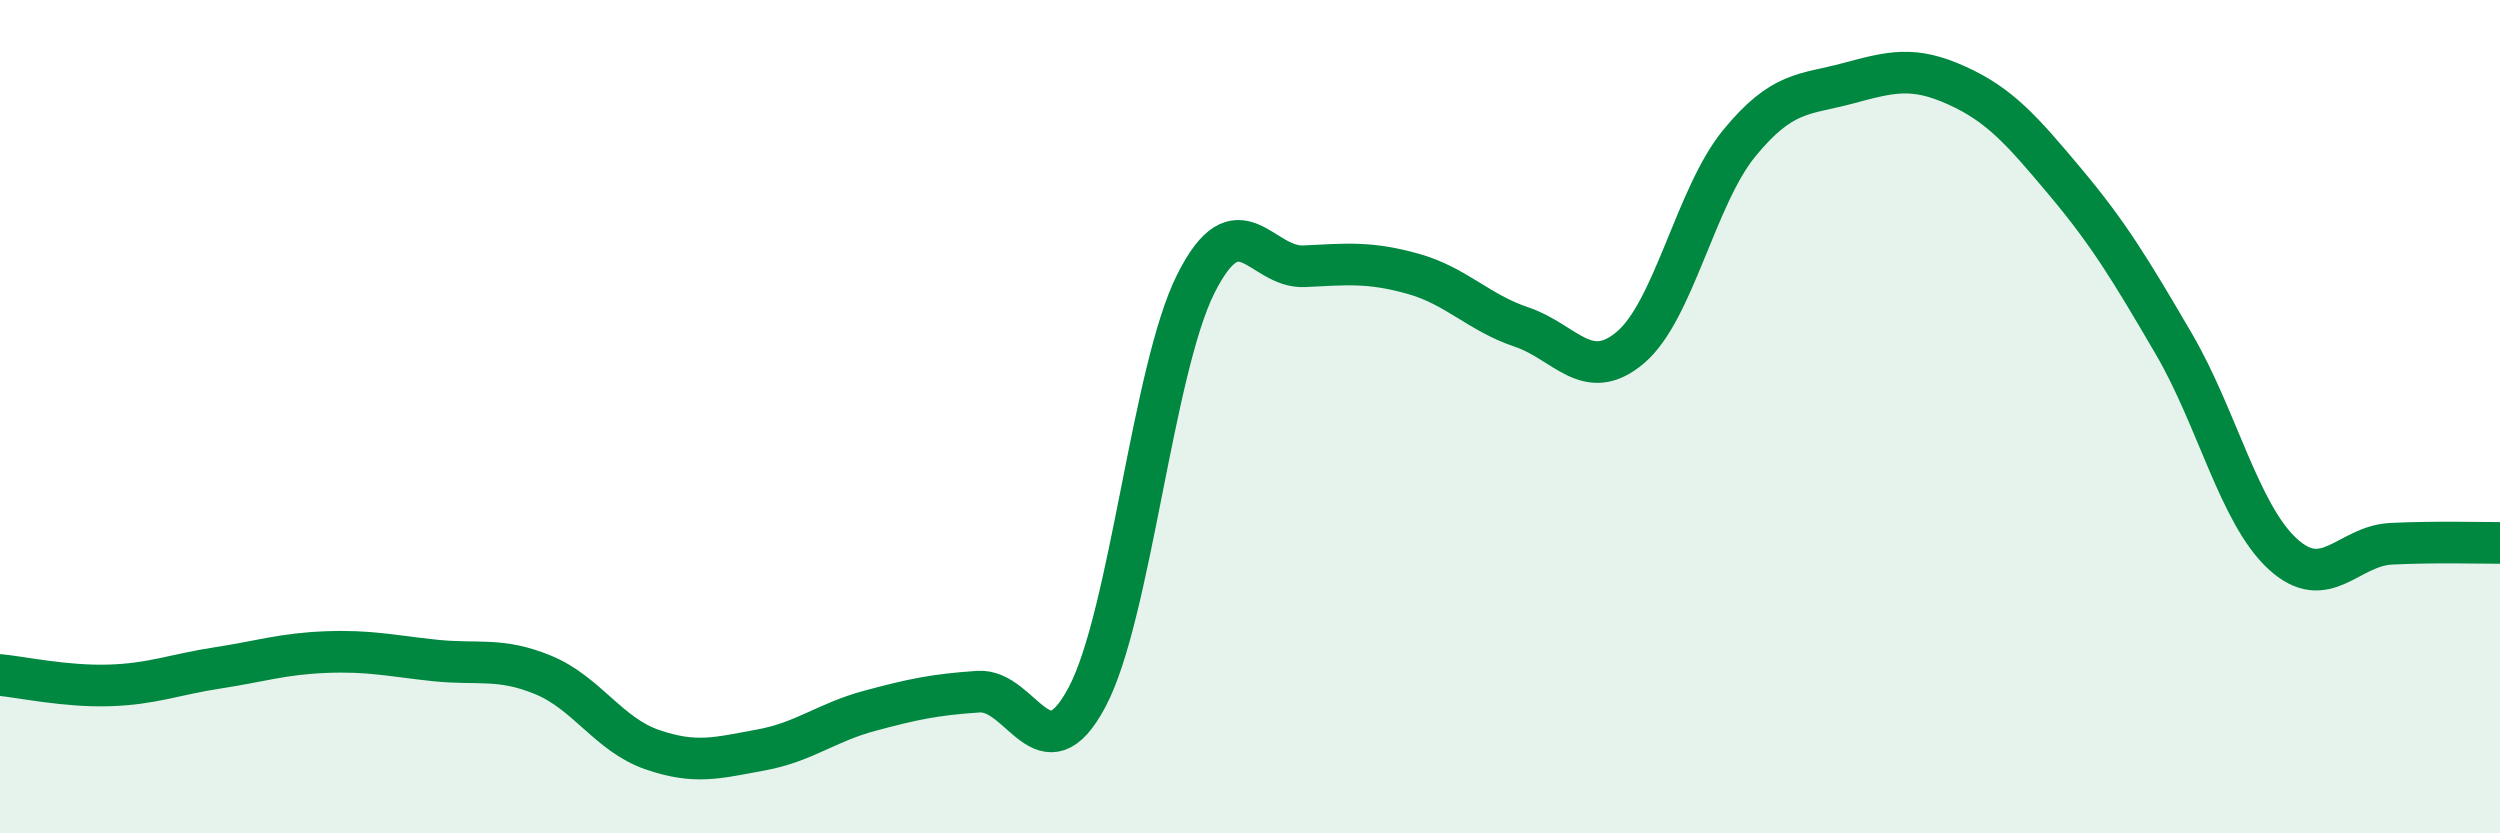
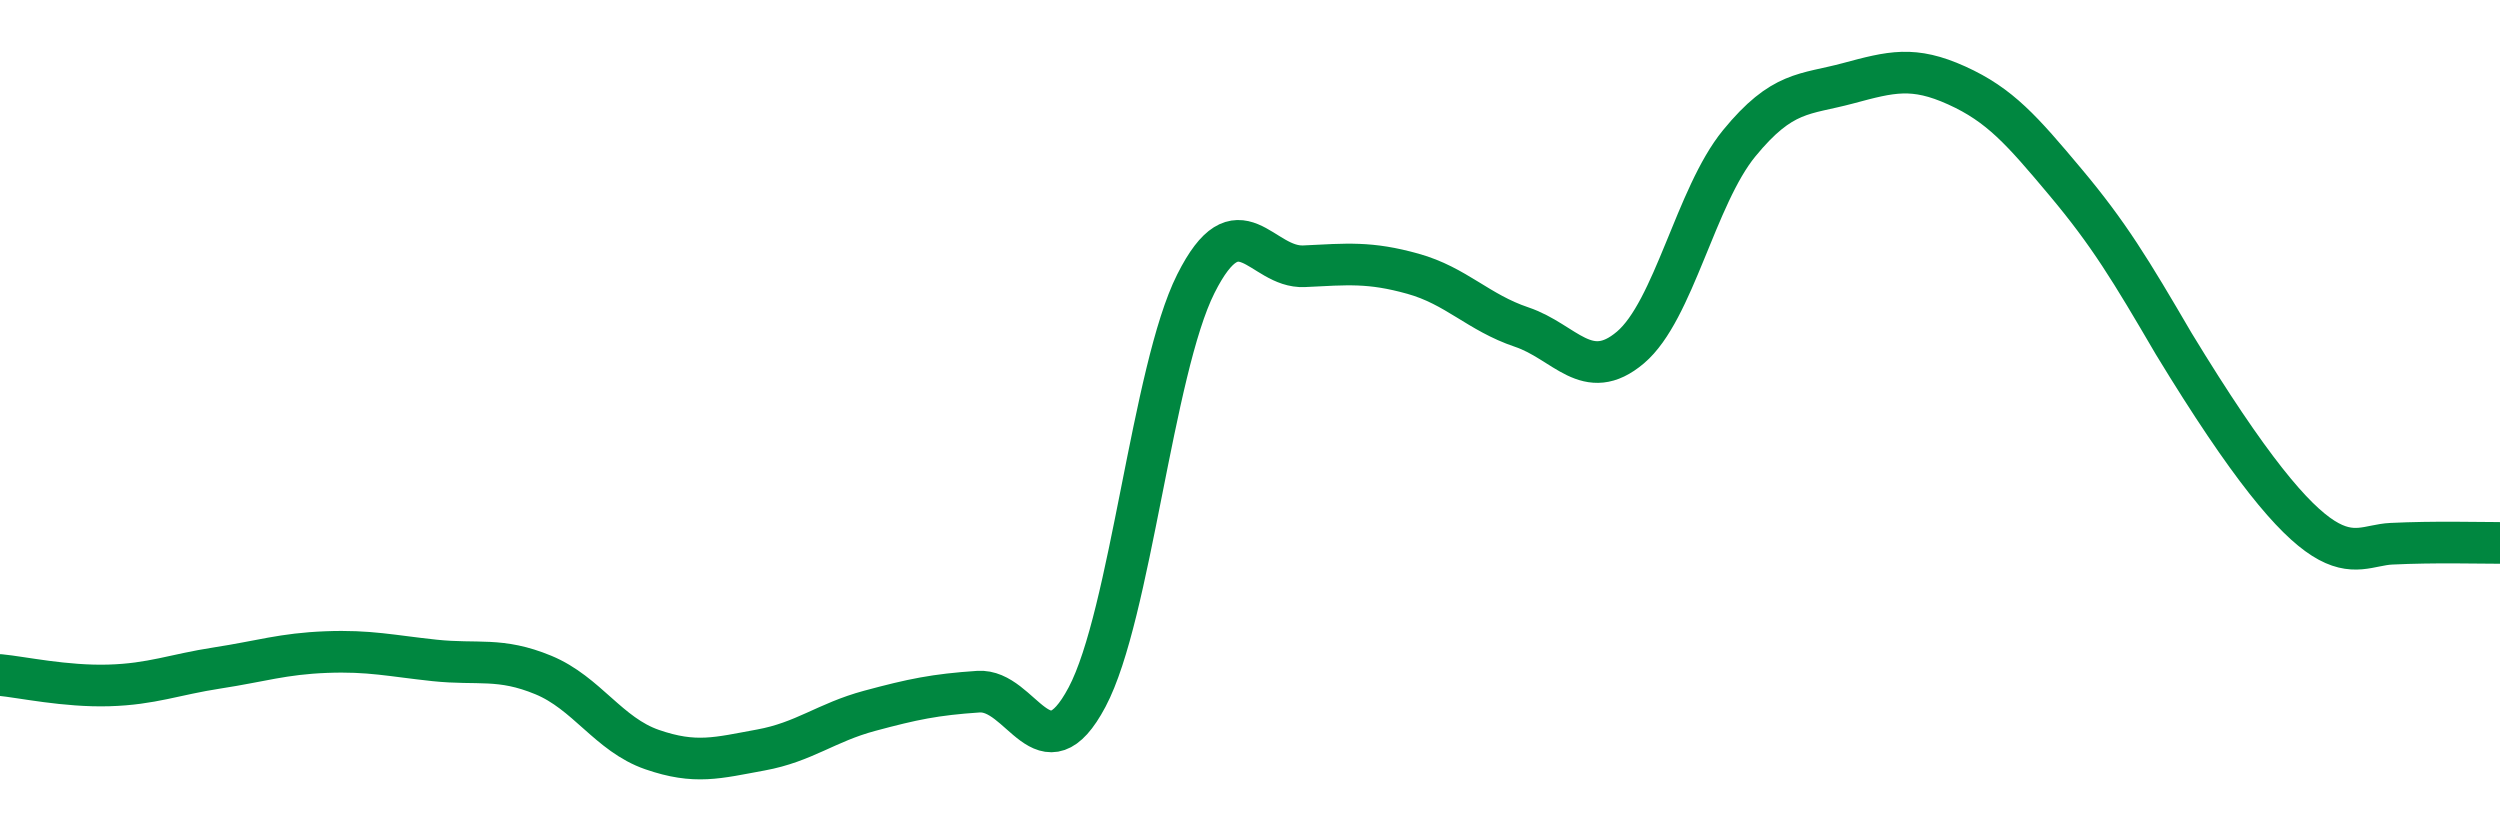
<svg xmlns="http://www.w3.org/2000/svg" width="60" height="20" viewBox="0 0 60 20">
-   <path d="M 0,16.2 C 0.52,16.25 1.57,16.48 2.61,16.45 C 3.65,16.42 4.18,16.19 5.22,16.03 C 6.26,15.87 6.79,15.69 7.83,15.65 C 8.87,15.61 9.39,15.74 10.43,15.85 C 11.47,15.96 12,15.77 13.04,16.2 C 14.08,16.63 14.61,17.63 15.65,17.99 C 16.69,18.35 17.22,18.19 18.26,18 C 19.3,17.81 19.83,17.34 20.87,17.06 C 21.91,16.78 22.44,16.67 23.48,16.6 C 24.52,16.53 25.05,18.69 26.09,16.73 C 27.13,14.77 27.66,8.88 28.7,6.81 C 29.74,4.74 30.26,6.44 31.3,6.39 C 32.34,6.34 32.87,6.28 33.91,6.57 C 34.95,6.86 35.48,7.5 36.52,7.85 C 37.56,8.2 38.09,9.22 39.13,8.34 C 40.17,7.46 40.7,4.71 41.74,3.44 C 42.78,2.17 43.31,2.28 44.35,2 C 45.39,1.72 45.92,1.58 46.96,2.05 C 48,2.52 48.53,3.13 49.57,4.37 C 50.61,5.61 51.13,6.47 52.17,8.25 C 53.21,10.03 53.74,12.33 54.78,13.29 C 55.82,14.25 56.35,13.1 57.39,13.05 C 58.43,13 59.48,13.03 60,13.03L60 20L0 20Z" fill="#008740" opacity="0.1" stroke-linecap="round" stroke-linejoin="round" />
-   <path d="M 0,16.2 C 0.52,16.25 1.57,16.48 2.61,16.45 C 3.65,16.42 4.18,16.19 5.22,16.03 C 6.26,15.87 6.79,15.69 7.83,15.65 C 8.87,15.61 9.39,15.74 10.43,15.85 C 11.47,15.96 12,15.77 13.04,16.2 C 14.08,16.63 14.61,17.63 15.65,17.99 C 16.69,18.35 17.22,18.19 18.26,18 C 19.3,17.81 19.83,17.34 20.87,17.06 C 21.91,16.78 22.44,16.67 23.48,16.6 C 24.52,16.53 25.05,18.69 26.09,16.73 C 27.13,14.77 27.66,8.88 28.7,6.81 C 29.74,4.74 30.26,6.44 31.3,6.39 C 32.34,6.34 32.87,6.28 33.91,6.57 C 34.95,6.86 35.48,7.5 36.52,7.85 C 37.56,8.2 38.09,9.22 39.13,8.34 C 40.17,7.46 40.7,4.71 41.74,3.44 C 42.78,2.17 43.31,2.28 44.35,2 C 45.39,1.72 45.92,1.58 46.96,2.05 C 48,2.52 48.53,3.13 49.57,4.37 C 50.61,5.61 51.13,6.47 52.17,8.25 C 53.21,10.03 53.74,12.33 54.78,13.29 C 55.82,14.25 56.35,13.1 57.39,13.05 C 58.43,13 59.48,13.03 60,13.03" stroke="#008740" stroke-width="1" fill="none" stroke-linecap="round" stroke-linejoin="round" />
+   <path d="M 0,16.2 C 0.52,16.25 1.57,16.48 2.61,16.45 C 3.65,16.42 4.18,16.19 5.22,16.03 C 6.26,15.87 6.79,15.69 7.83,15.65 C 8.87,15.61 9.39,15.74 10.43,15.85 C 11.47,15.96 12,15.77 13.04,16.2 C 14.08,16.63 14.61,17.63 15.65,17.99 C 16.69,18.35 17.22,18.19 18.26,18 C 19.3,17.81 19.83,17.34 20.87,17.06 C 21.91,16.78 22.44,16.67 23.48,16.6 C 24.52,16.53 25.05,18.69 26.09,16.73 C 27.13,14.77 27.66,8.88 28.7,6.81 C 29.74,4.74 30.26,6.44 31.3,6.39 C 32.34,6.34 32.87,6.28 33.91,6.57 C 34.95,6.86 35.48,7.5 36.52,7.85 C 37.56,8.2 38.09,9.22 39.13,8.34 C 40.17,7.46 40.7,4.71 41.74,3.44 C 42.78,2.17 43.31,2.28 44.35,2 C 45.39,1.72 45.92,1.58 46.96,2.05 C 48,2.52 48.53,3.13 49.57,4.37 C 50.61,5.61 51.13,6.47 52.17,8.25 C 55.82,14.25 56.35,13.1 57.39,13.05 C 58.43,13 59.48,13.03 60,13.03" stroke="#008740" stroke-width="1" fill="none" stroke-linecap="round" stroke-linejoin="round" />
</svg>